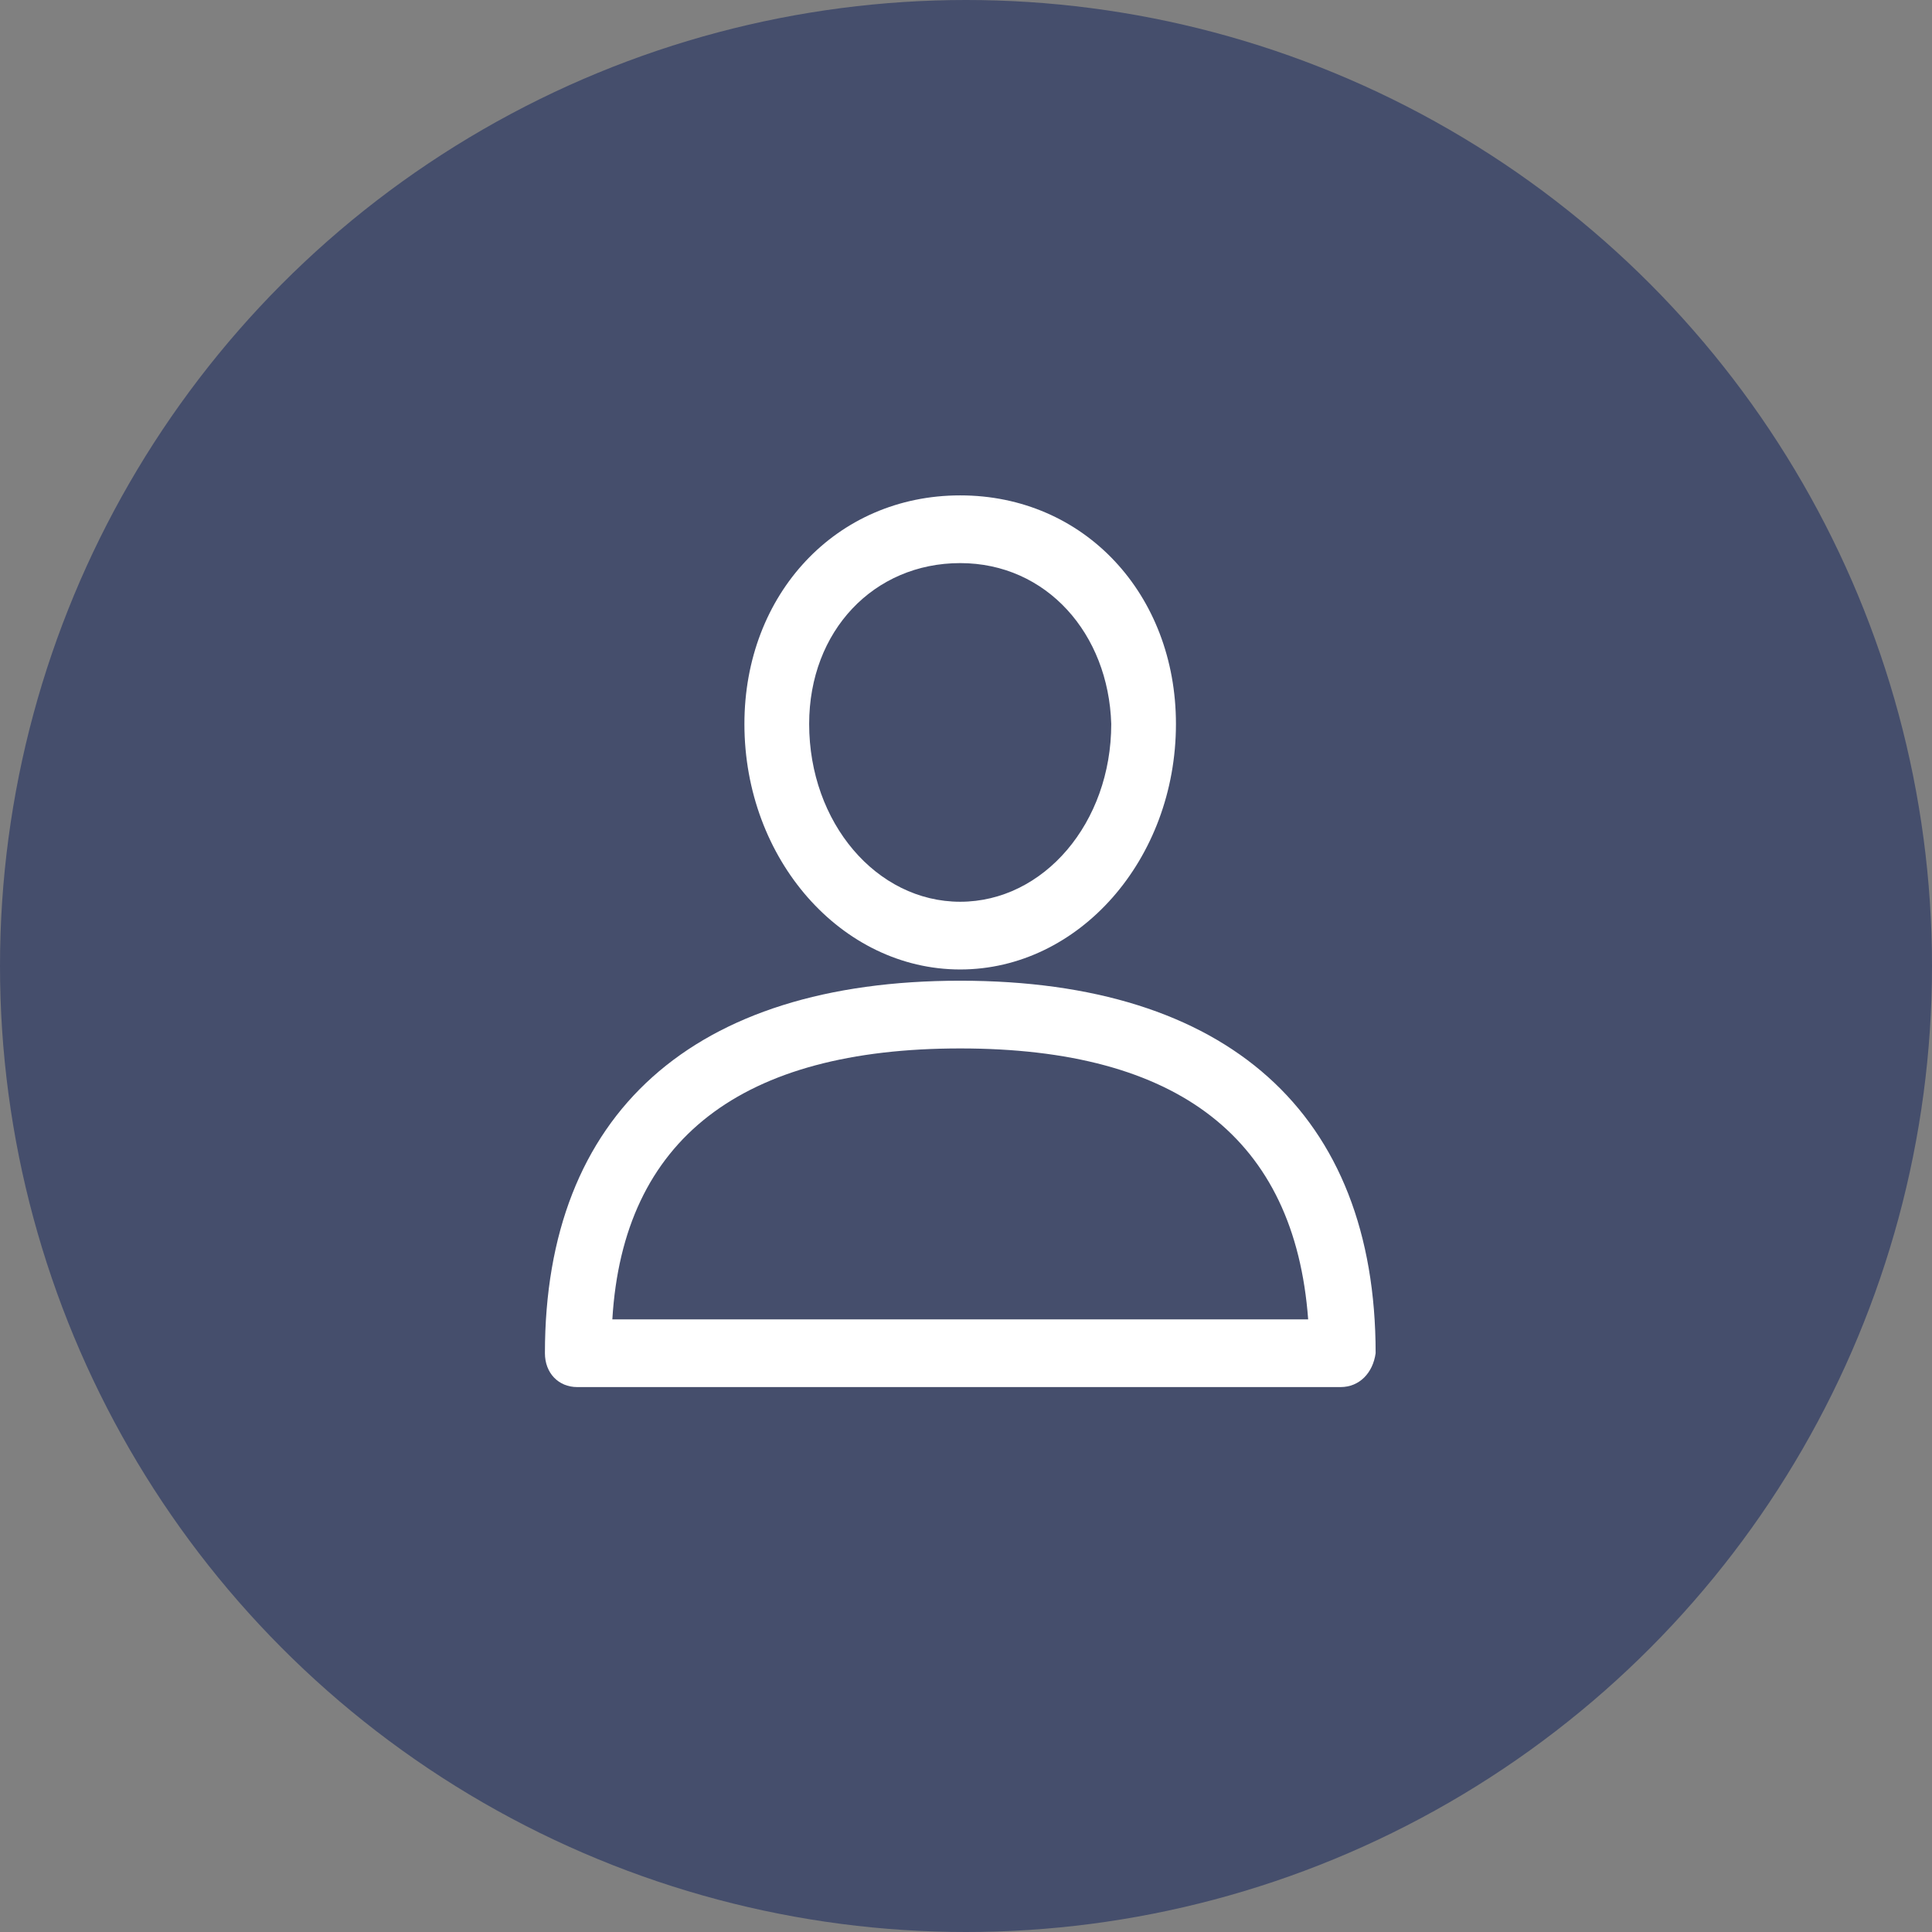
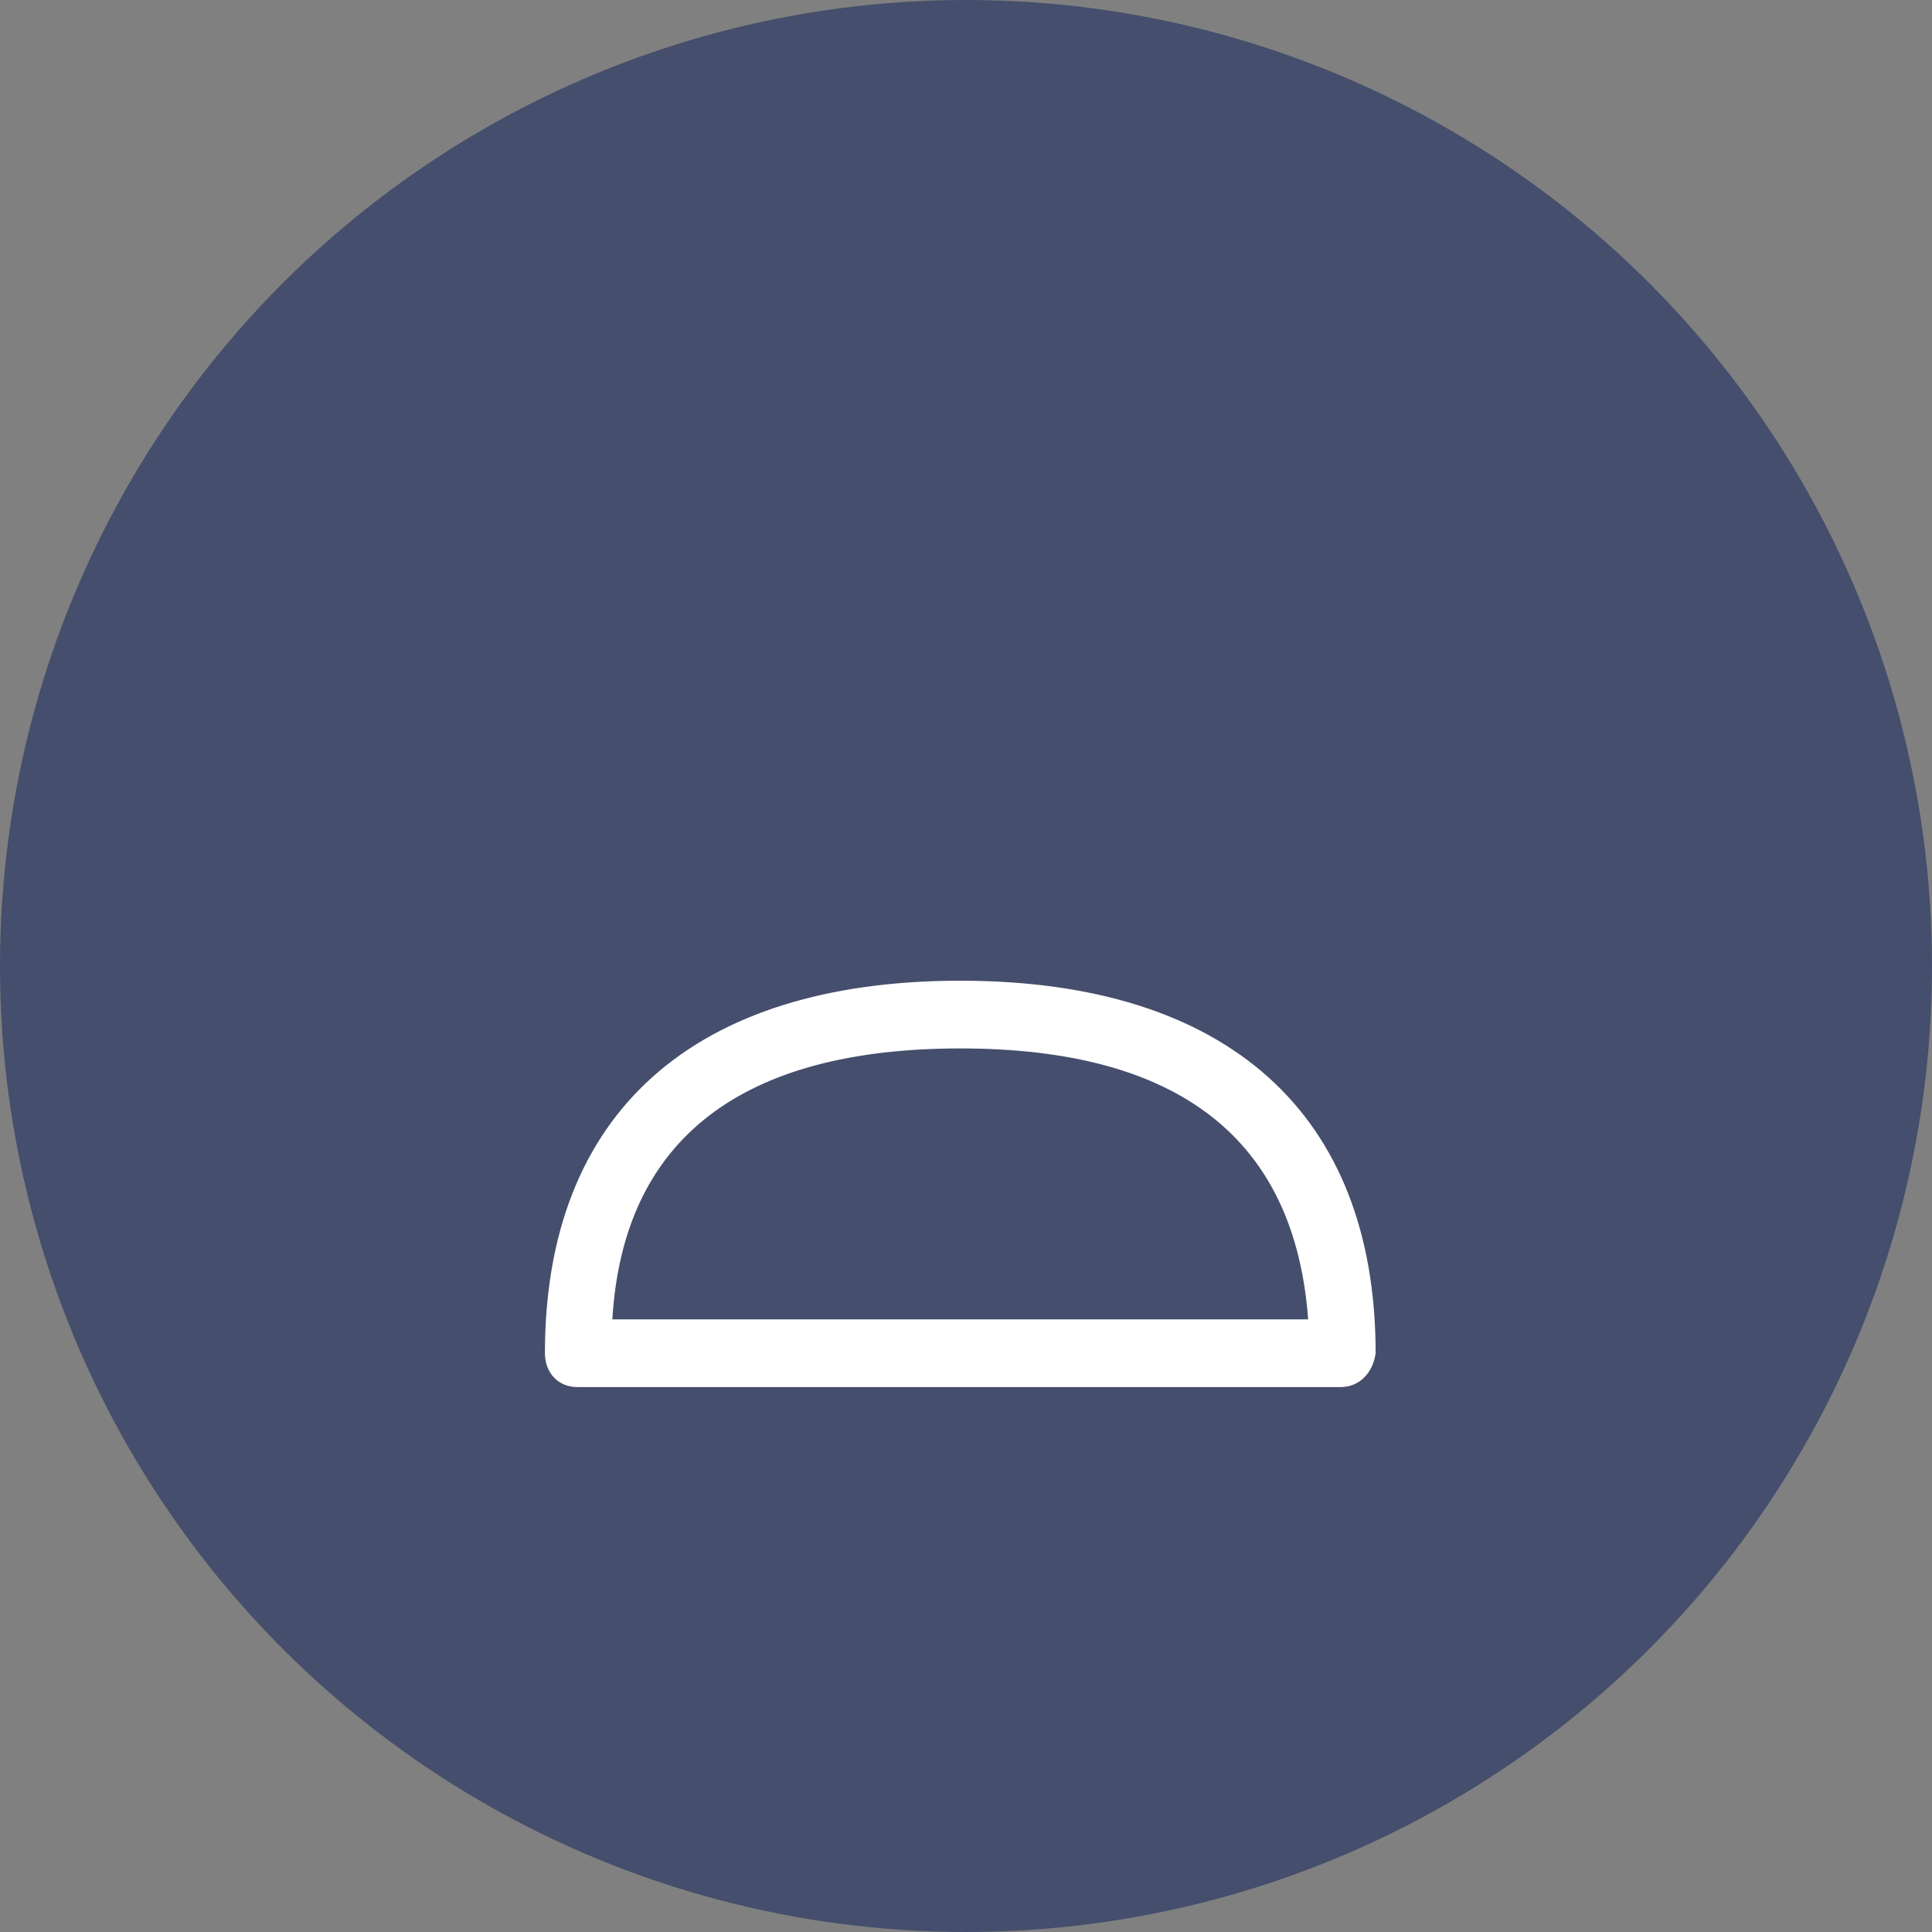
<svg xmlns="http://www.w3.org/2000/svg" width="39" height="39" viewBox="0 0 39 39" fill="none">
  <rect x="0" y="0" width="39" height="39" fill="#808080" stroke="none" />
  <circle cx="19.5" cy="19.5" r="19.5" fill="#454E6C" />
  <path d="M27.061 28H11.653C11.272 28 11 27.715 11 27.316C11 22.475 13.994 19.797 19.384 19.797C24.774 19.797 27.769 22.475 27.769 27.316C27.714 27.715 27.442 28 27.061 28ZM12.361 26.633H26.407C26.135 22.987 23.794 21.164 19.384 21.164C14.974 21.164 12.579 22.987 12.361 26.633Z" fill="white" />
-   <path d="M19.383 19.57C16.987 19.57 15.027 17.348 15.027 14.614C15.027 11.994 16.878 10 19.383 10C21.887 10 23.738 11.994 23.738 14.614C23.738 17.348 21.778 19.57 19.383 19.57ZM19.383 11.367C17.641 11.367 16.334 12.734 16.334 14.614C16.334 16.608 17.695 18.203 19.383 18.203C21.071 18.203 22.432 16.608 22.432 14.614C22.377 12.791 21.125 11.367 19.383 11.367Z" fill="white" />
</svg>